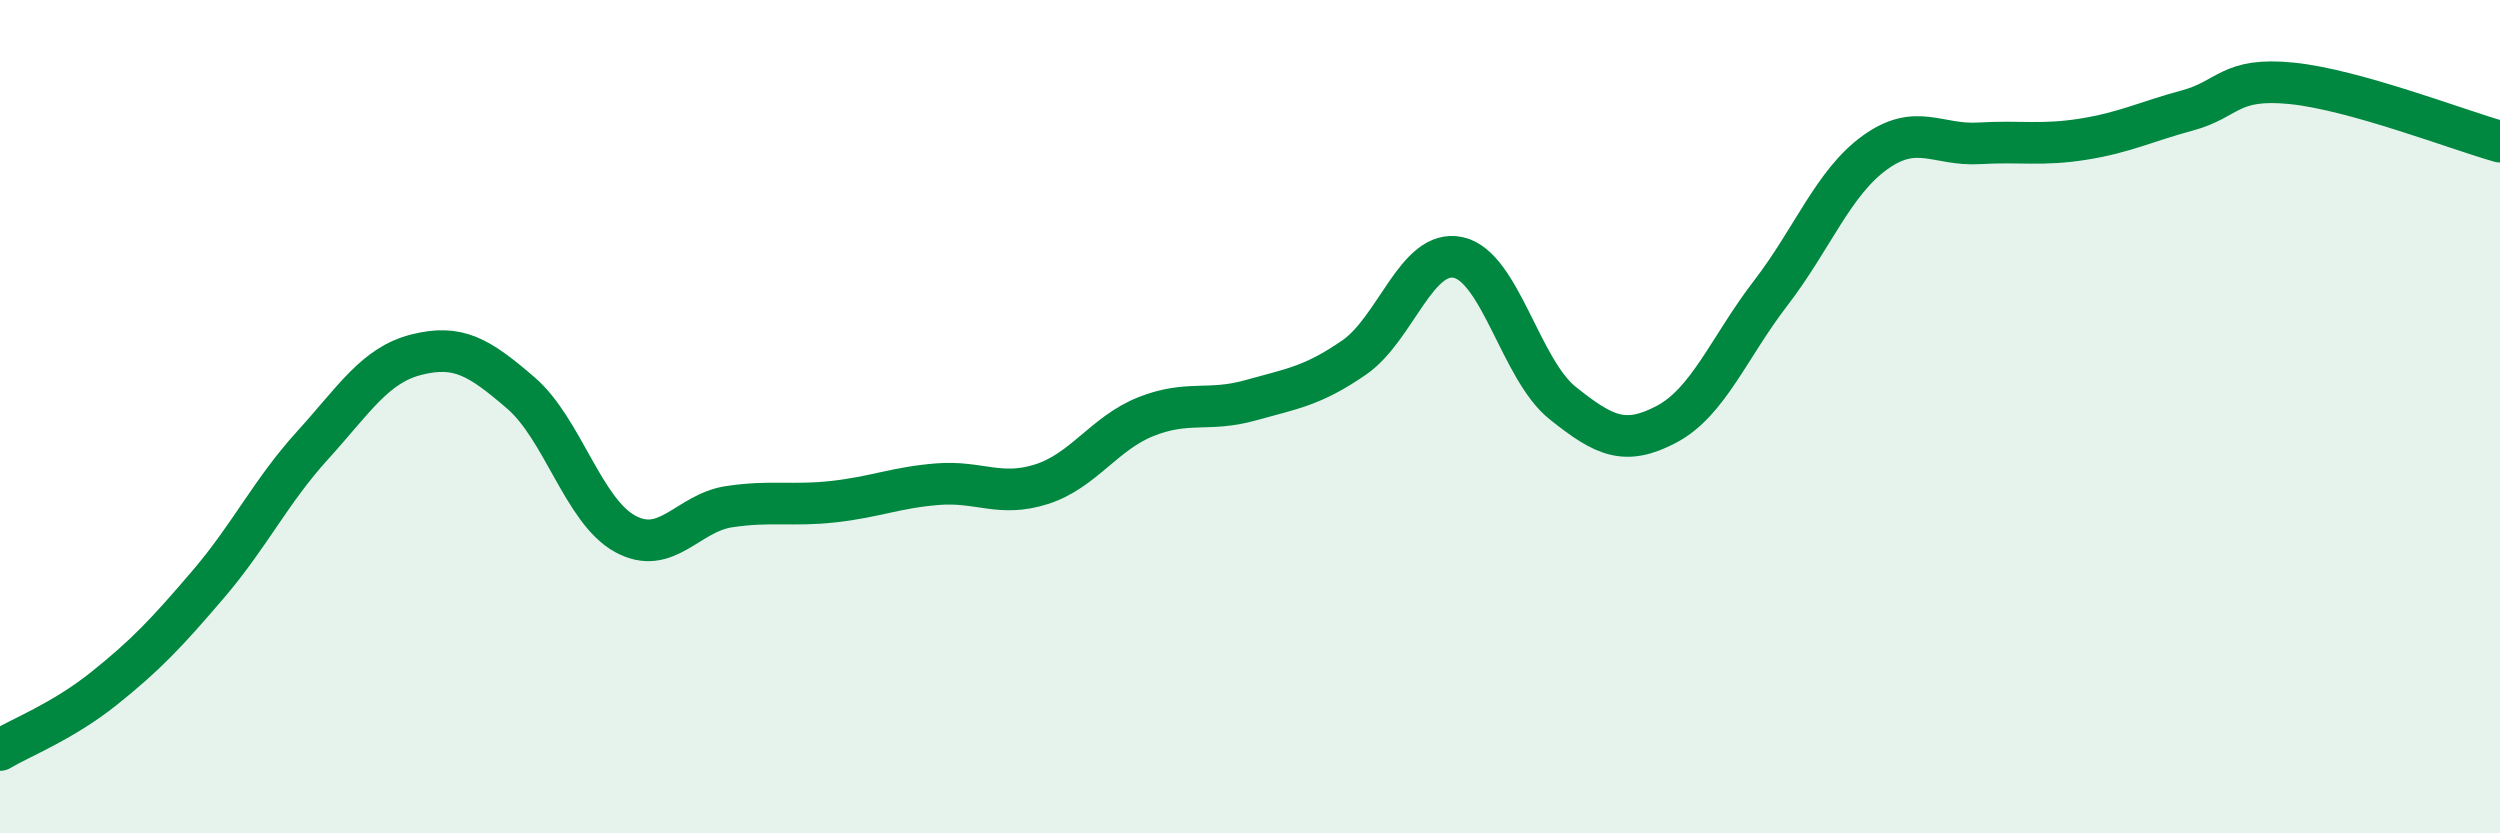
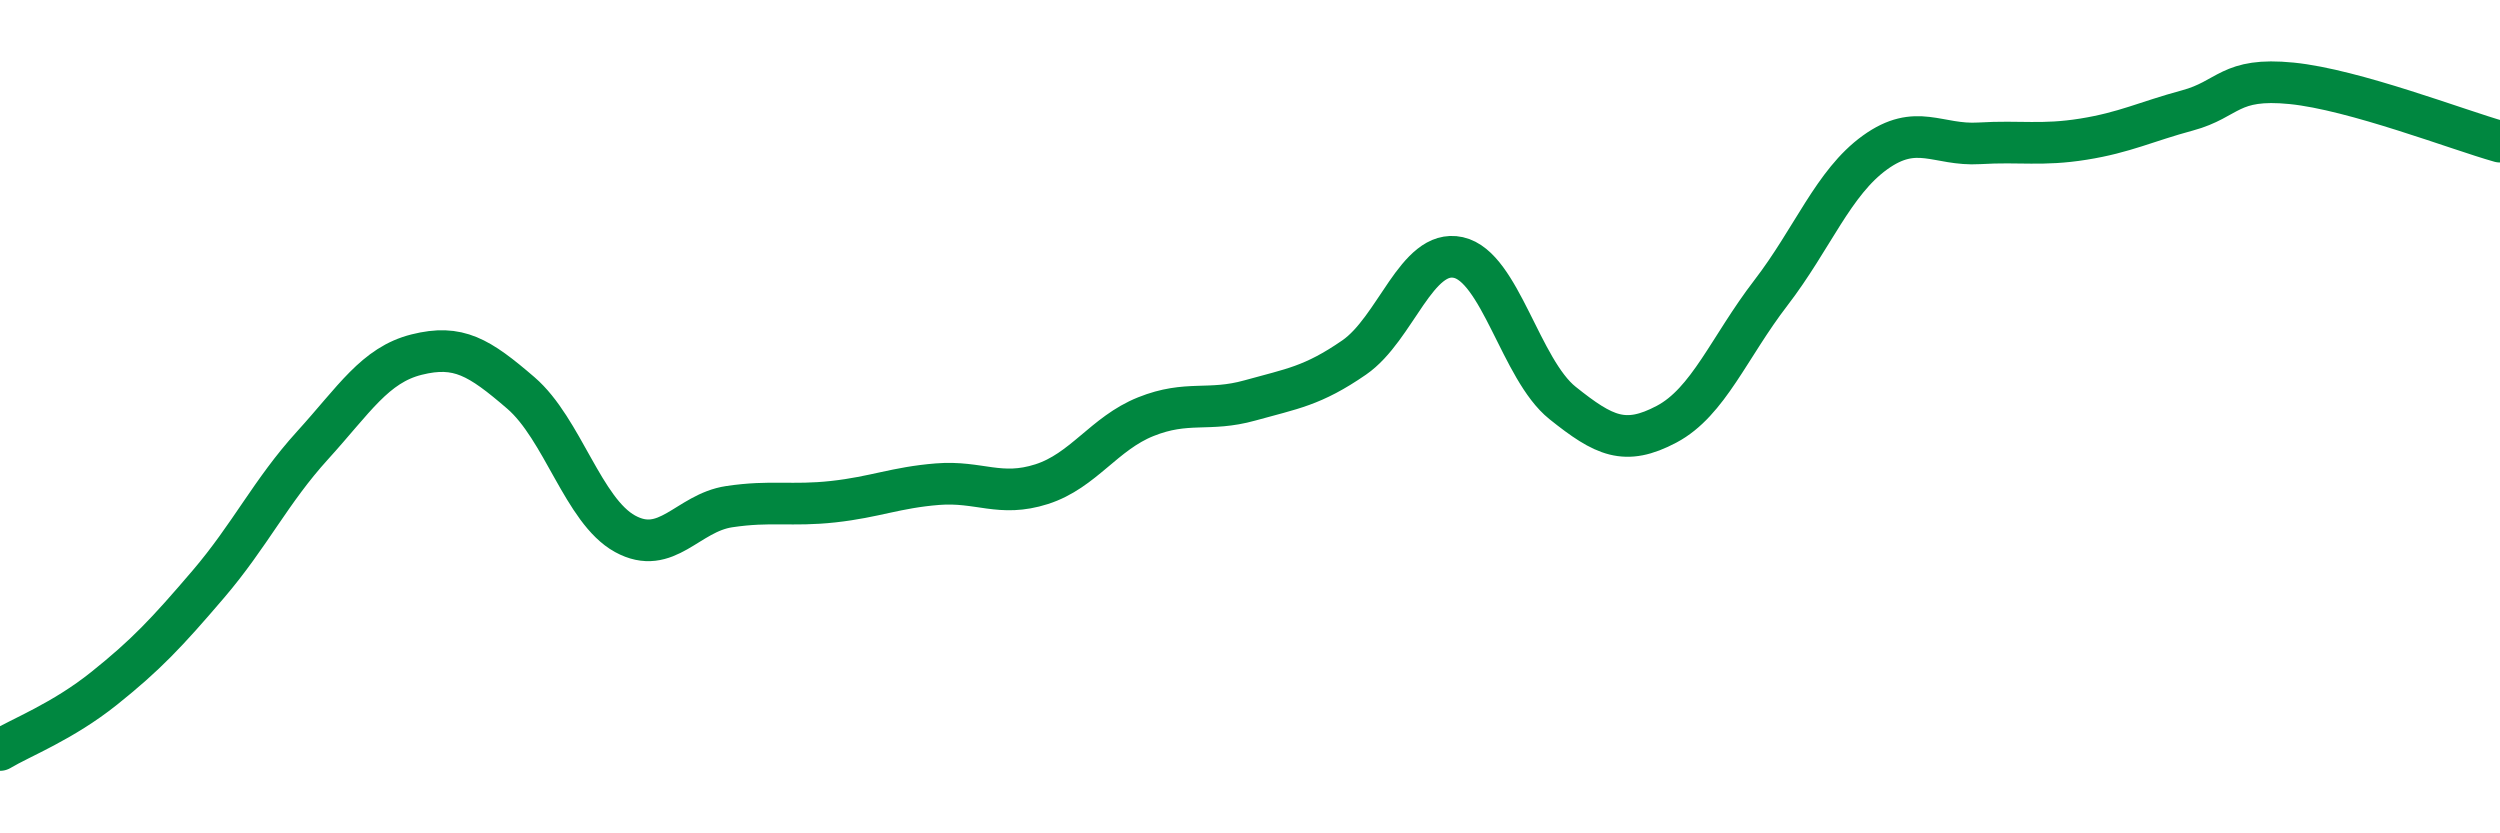
<svg xmlns="http://www.w3.org/2000/svg" width="60" height="20" viewBox="0 0 60 20">
-   <path d="M 0,18 C 0.5,17.7 1.5,17.32 2.5,16.52 C 3.5,15.72 4,15.19 5,14.02 C 6,12.85 6.5,11.79 7.5,10.69 C 8.5,9.59 9,8.76 10,8.51 C 11,8.26 11.5,8.57 12.5,9.43 C 13.5,10.29 14,12.26 15,12.81 C 16,13.36 16.5,12.31 17.5,12.16 C 18.5,12.01 19,12.15 20,12.04 C 21,11.93 21.5,11.7 22.5,11.62 C 23.5,11.54 24,11.94 25,11.62 C 26,11.3 26.5,10.4 27.5,10 C 28.5,9.6 29,9.89 30,9.61 C 31,9.33 31.5,9.27 32.5,8.58 C 33.5,7.89 34,5.96 35,6.18 C 36,6.4 36.5,8.87 37.5,9.67 C 38.5,10.47 39,10.71 40,10.18 C 41,9.65 41.5,8.33 42.5,7.03 C 43.5,5.73 44,4.38 45,3.66 C 46,2.94 46.5,3.5 47.5,3.44 C 48.5,3.38 49,3.5 50,3.34 C 51,3.18 51.5,2.92 52.5,2.65 C 53.5,2.38 53.5,1.85 55,2 C 56.5,2.15 59,3.12 60,3.4L60 20L0 20Z" fill="#008740" opacity="0.1" stroke-linecap="round" stroke-linejoin="round" />
  <path d="M 0,18 C 0.5,17.7 1.5,17.32 2.5,16.52 C 3.5,15.72 4,15.19 5,14.02 C 6,12.85 6.5,11.79 7.5,10.69 C 8.5,9.59 9,8.76 10,8.51 C 11,8.26 11.5,8.57 12.5,9.43 C 13.5,10.29 14,12.26 15,12.81 C 16,13.36 16.5,12.31 17.5,12.16 C 18.5,12.01 19,12.15 20,12.04 C 21,11.93 21.5,11.7 22.5,11.62 C 23.5,11.54 24,11.94 25,11.62 C 26,11.3 26.5,10.4 27.5,10 C 28.5,9.6 29,9.89 30,9.61 C 31,9.33 31.5,9.27 32.5,8.58 C 33.5,7.89 34,5.96 35,6.18 C 36,6.4 36.5,8.87 37.5,9.67 C 38.5,10.47 39,10.71 40,10.18 C 41,9.65 41.5,8.33 42.5,7.03 C 43.5,5.73 44,4.38 45,3.66 C 46,2.94 46.5,3.5 47.5,3.44 C 48.5,3.38 49,3.5 50,3.34 C 51,3.18 51.5,2.92 52.5,2.65 C 53.5,2.38 53.5,1.85 55,2 C 56.5,2.15 59,3.12 60,3.4" stroke="#008740" stroke-width="1" fill="none" stroke-linecap="round" stroke-linejoin="round" />
</svg>